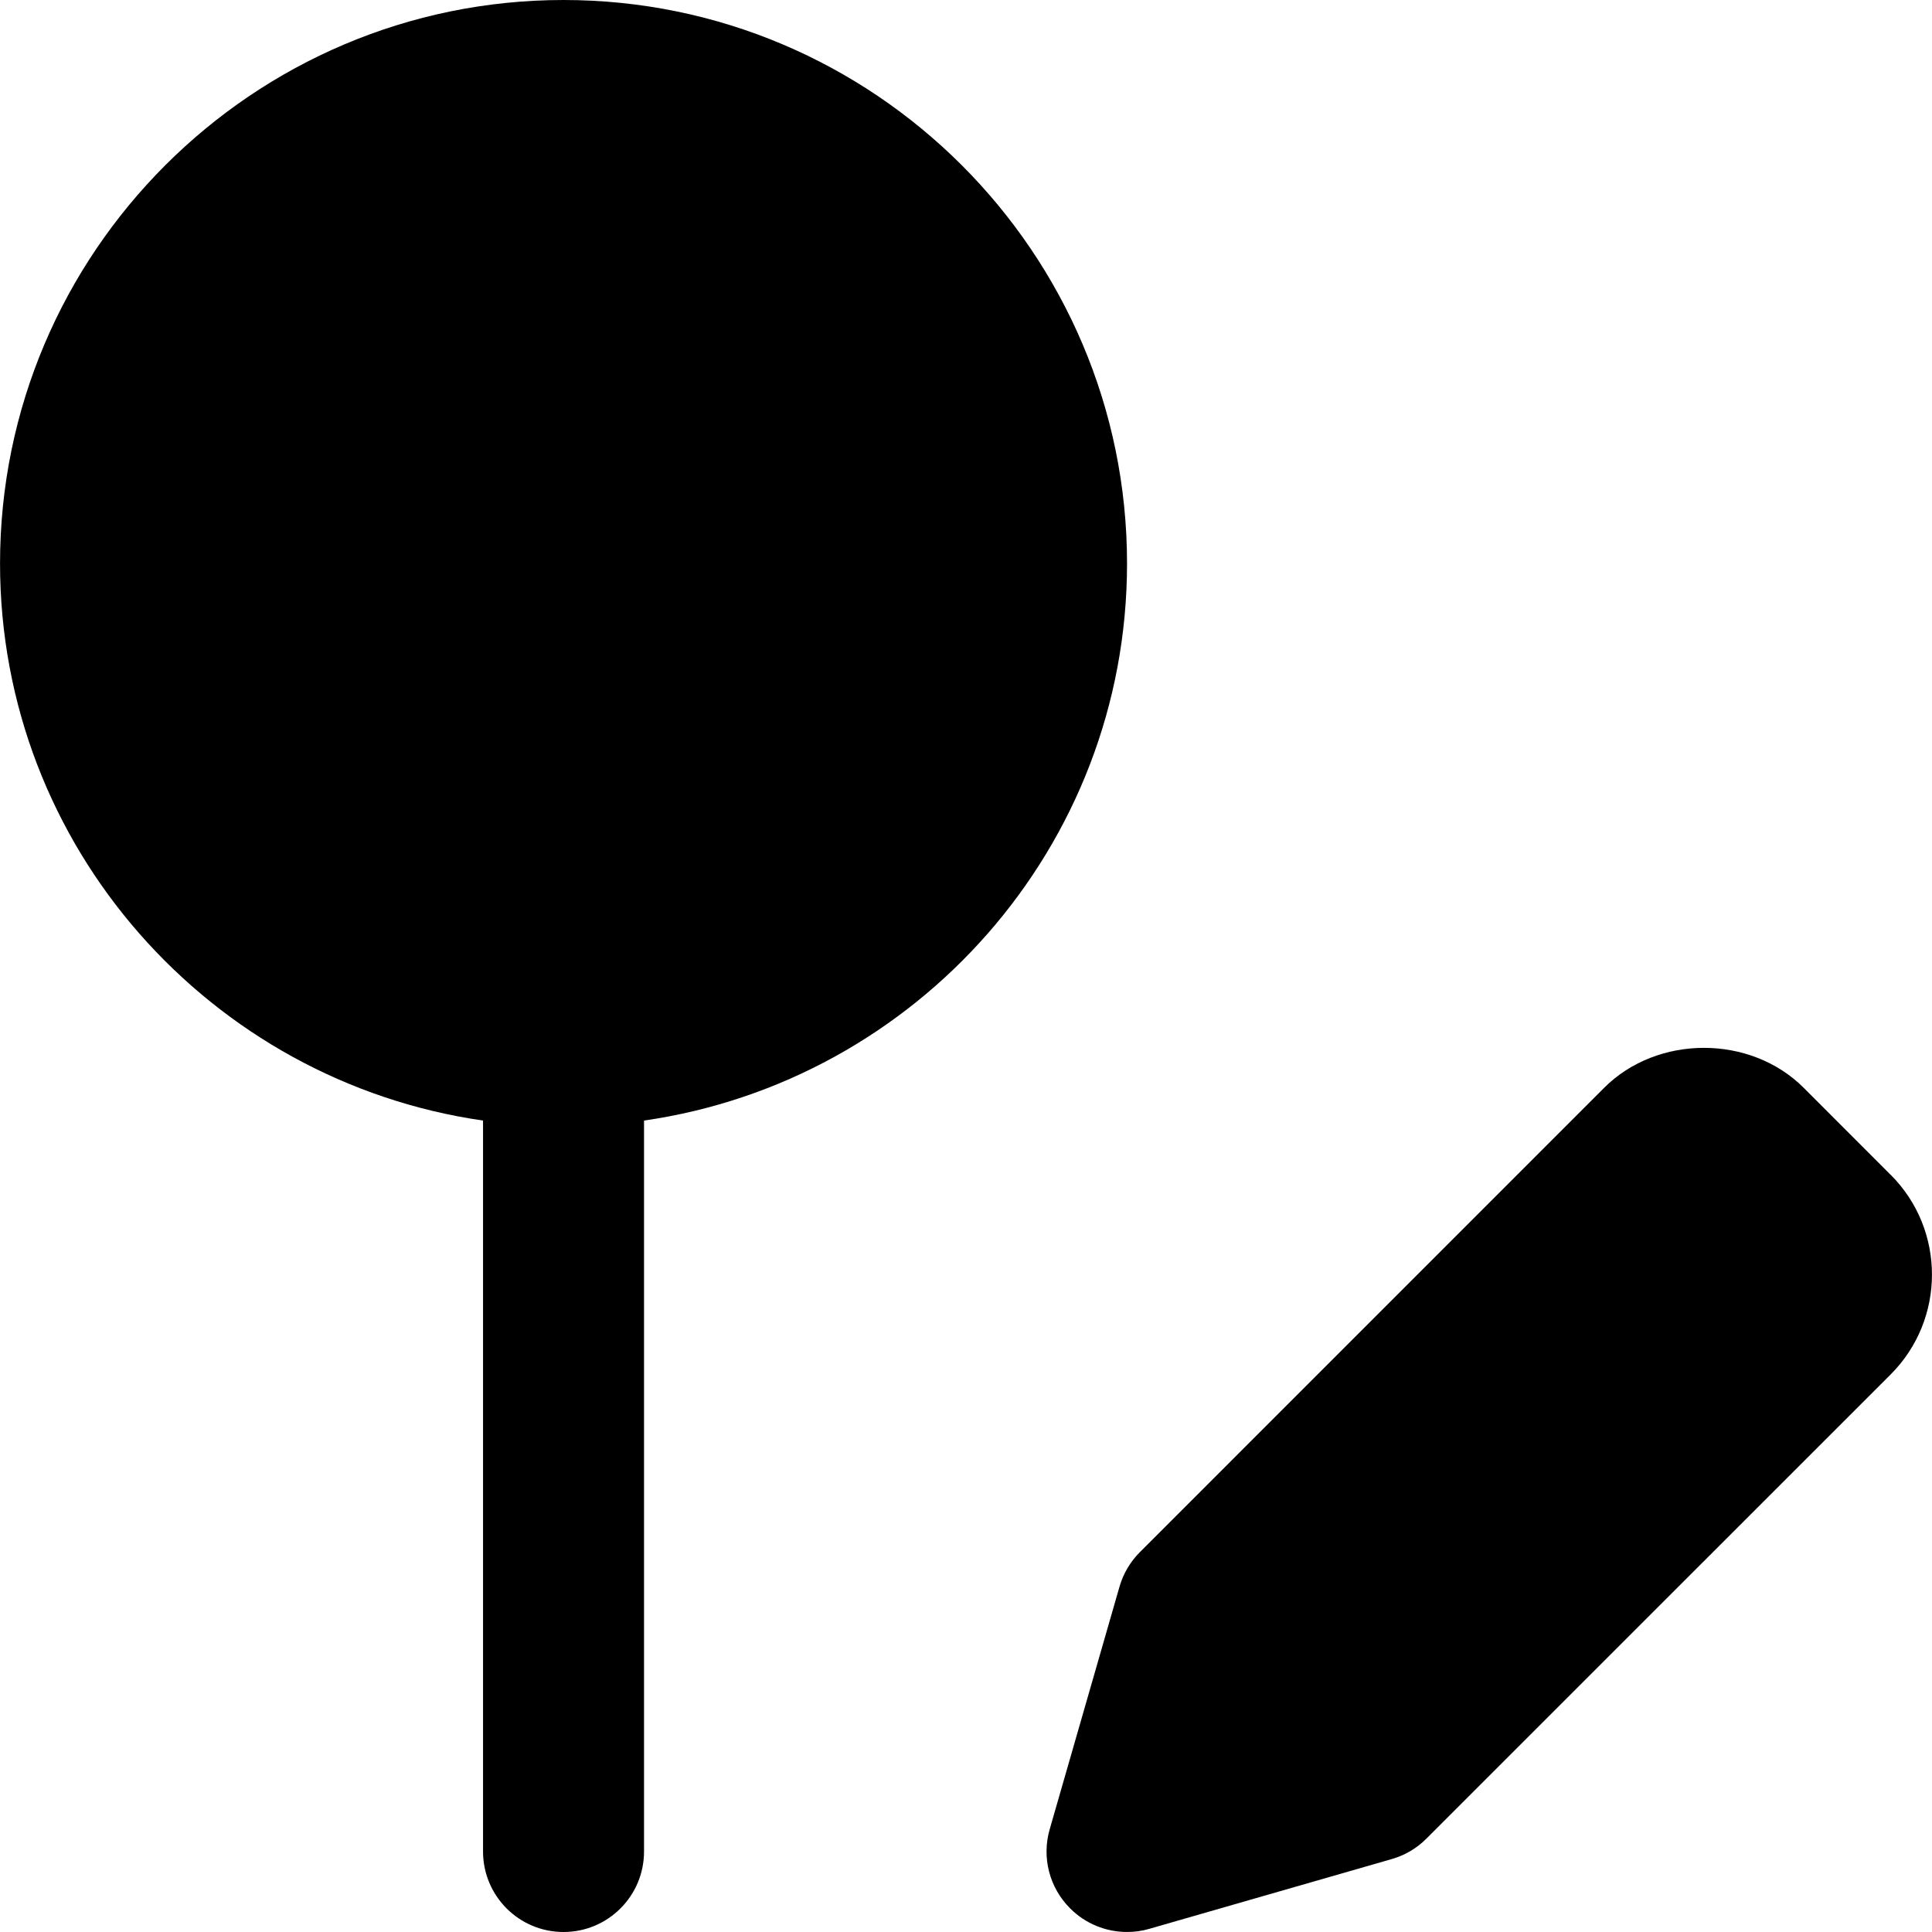
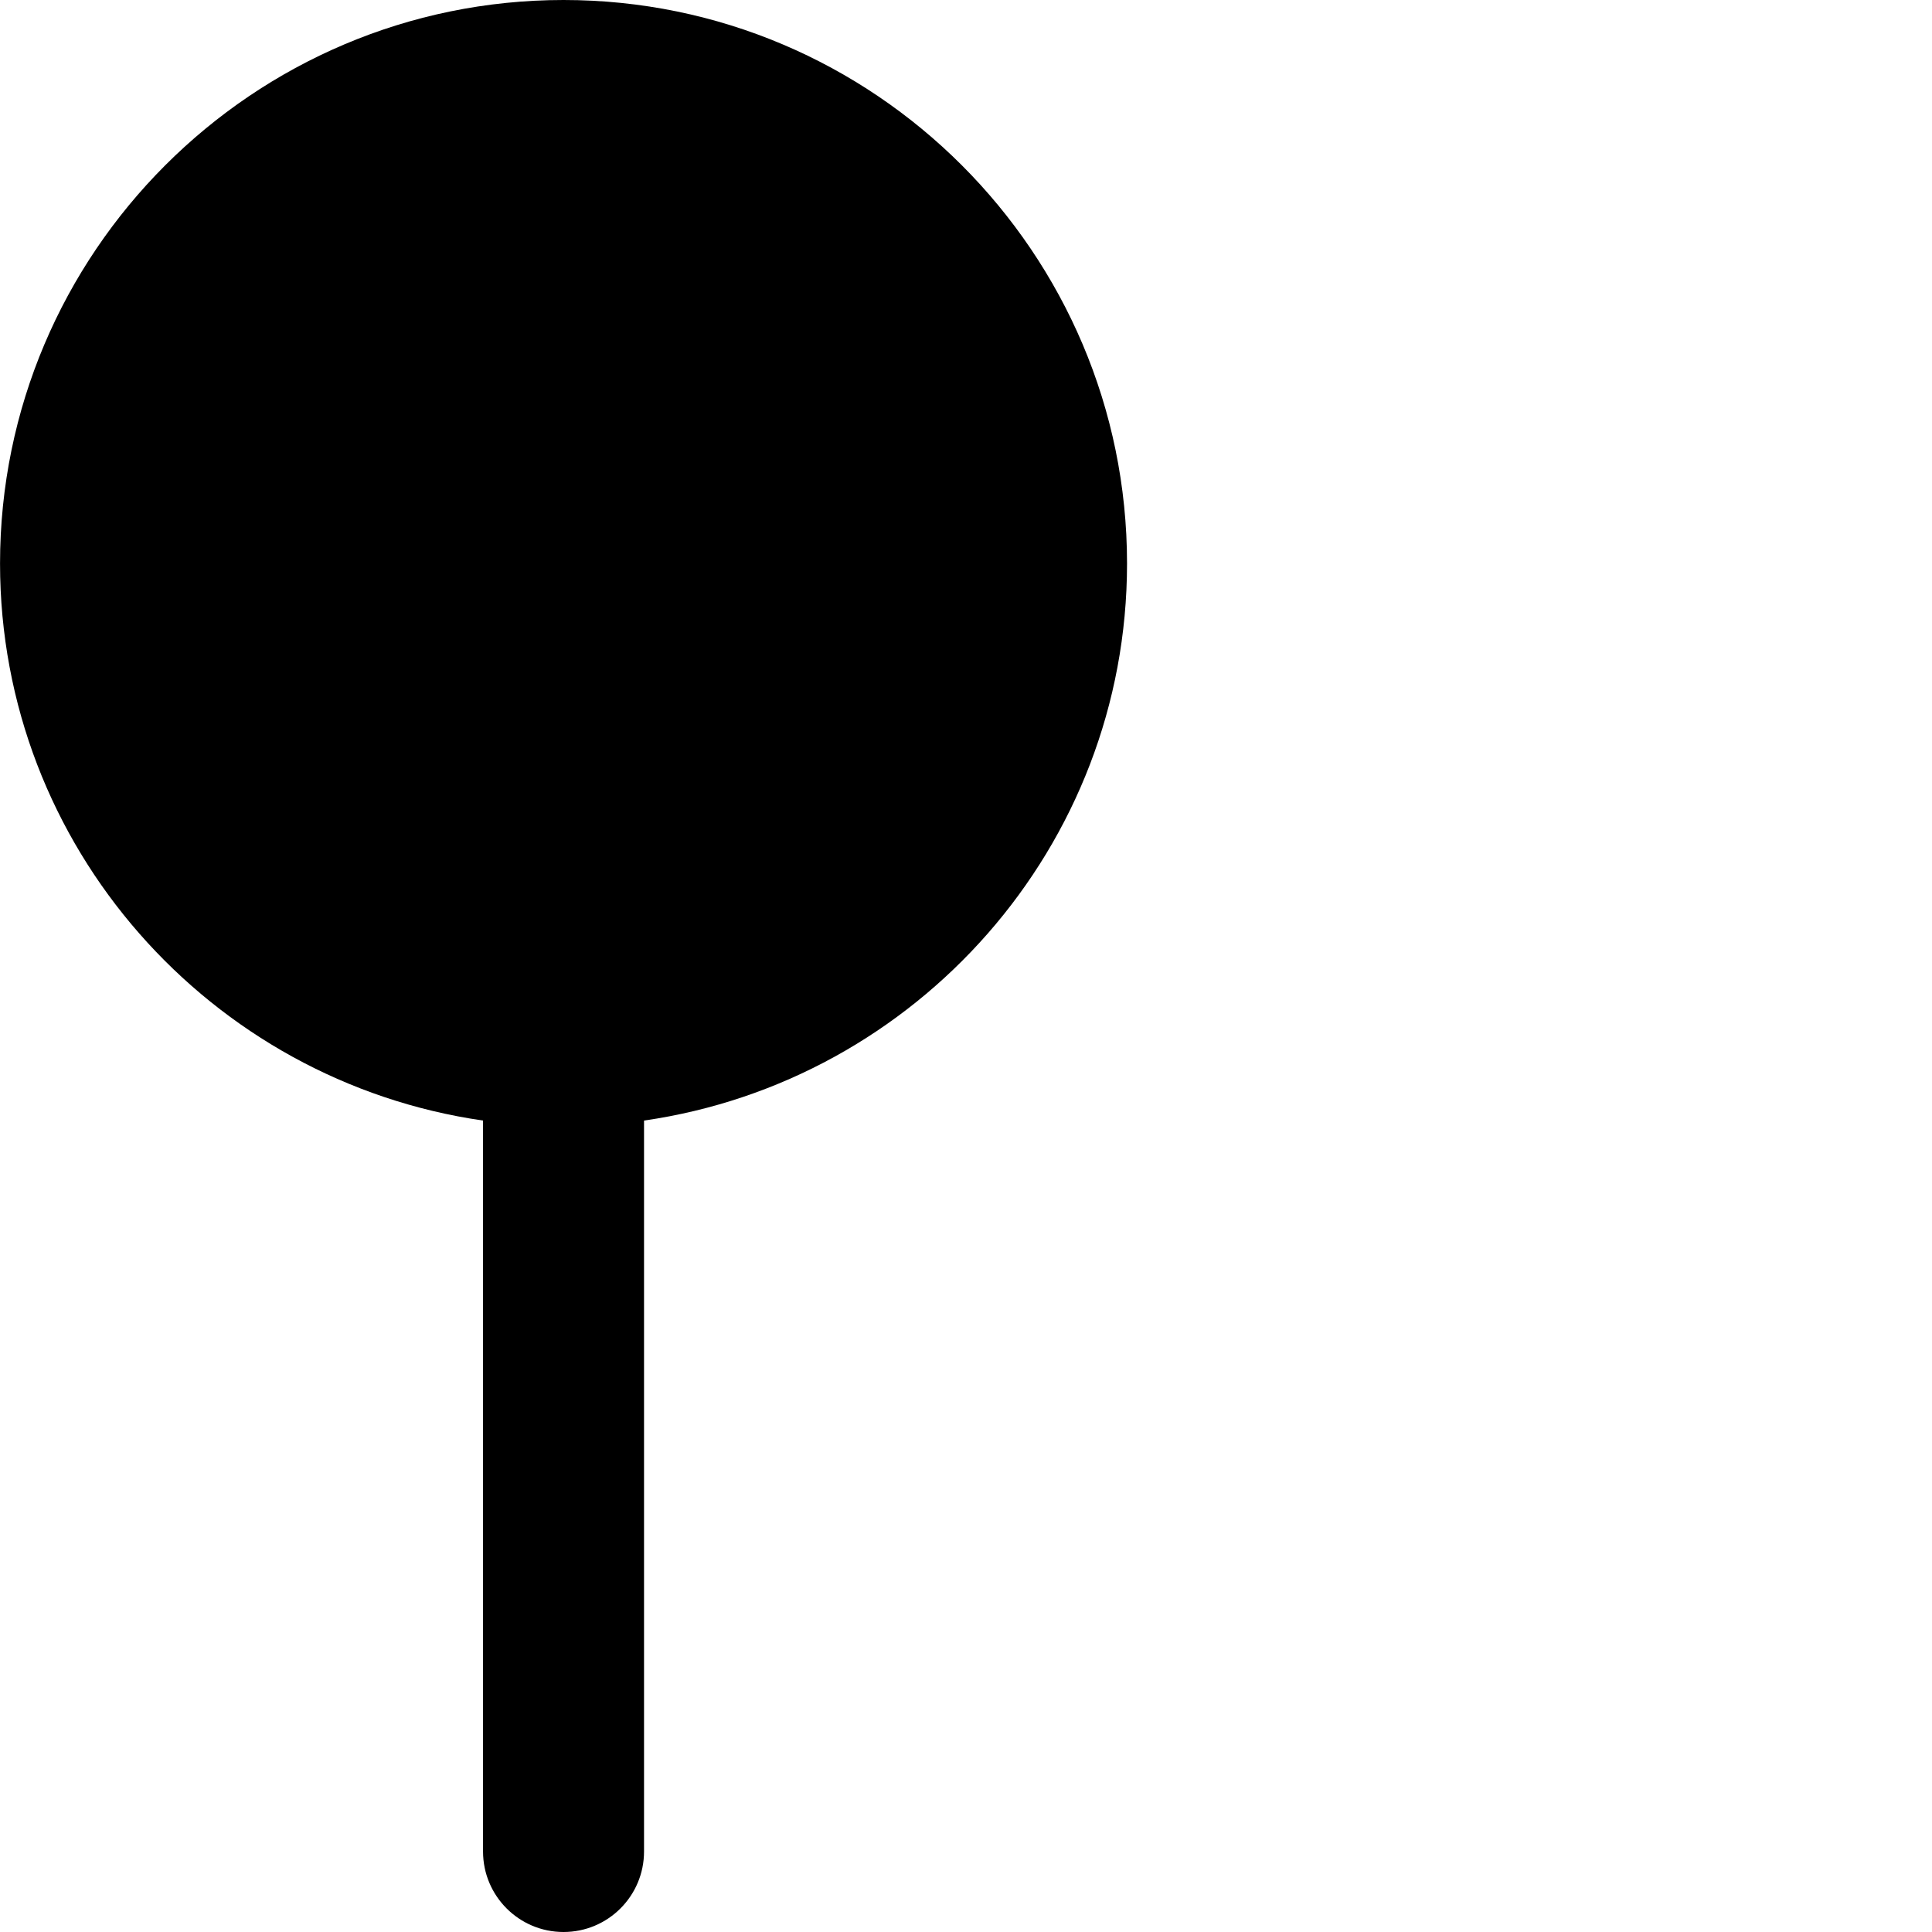
<svg xmlns="http://www.w3.org/2000/svg" fill="#000000" height="800px" width="800px" version="1.1" id="Layer_1" viewBox="0 0 512 512" xml:space="preserve">
  <g>
    <g>
      <g>
        <path d="M149.343,0C67.018,0,0.01,66.987,0.01,149.333c0,75.072,55.765,137.216,128,147.627v193.707      c0,11.776,9.536,21.333,21.333,21.333c11.797,0,21.333-9.557,21.333-21.333V296.96c72.235-10.411,128-72.555,128-147.627      C298.677,66.987,231.669,0,149.343,0z" />
-         <path d="M501.073,311.354h-0.021l-23.04-23.061c-14.123-14.144-38.805-14.123-52.907,0L302.097,411.322      c-2.56,2.539-4.416,5.696-5.419,9.173l-18.496,64.277c-2.155,7.467-0.085,15.488,5.419,20.971      c4.053,4.075,9.493,6.251,15.083,6.251c1.963,0,3.947-0.256,5.888-0.832l64.277-18.496c3.477-1.003,6.635-2.859,9.173-5.419      l123.029-123.008C515.622,349.647,515.643,325.946,501.073,311.354z" />
      </g>
    </g>
  </g>
</svg>